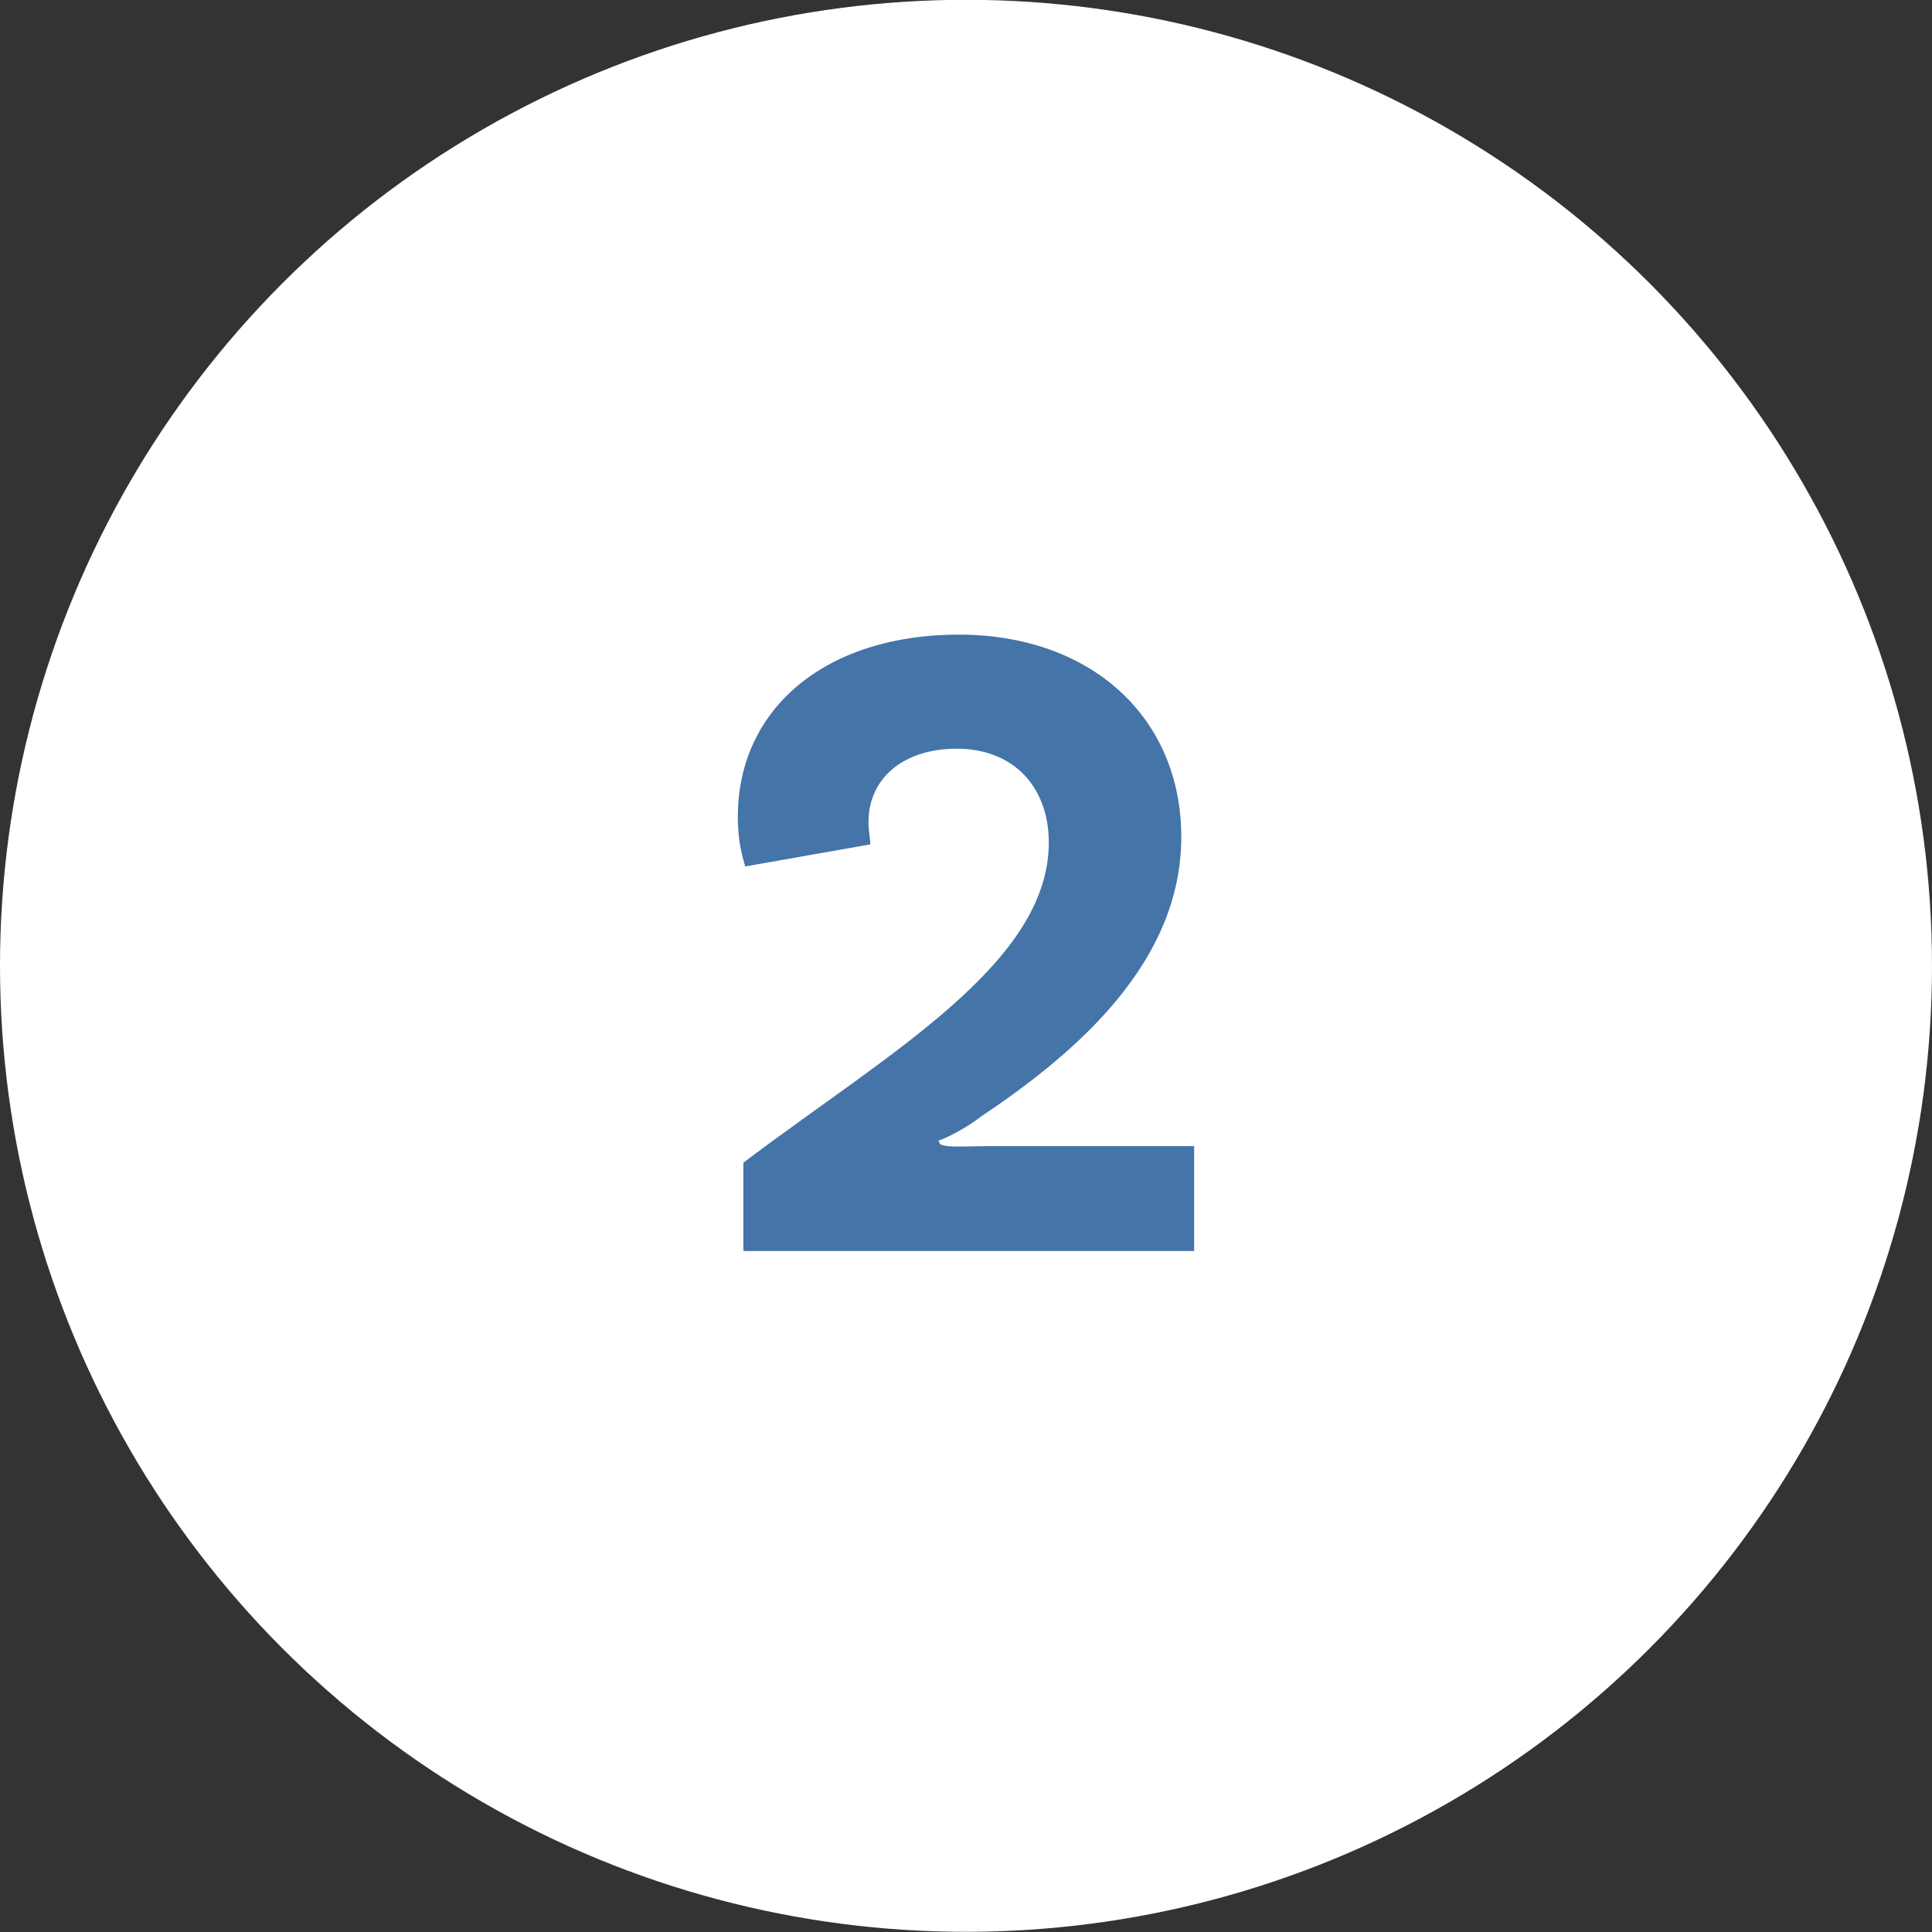
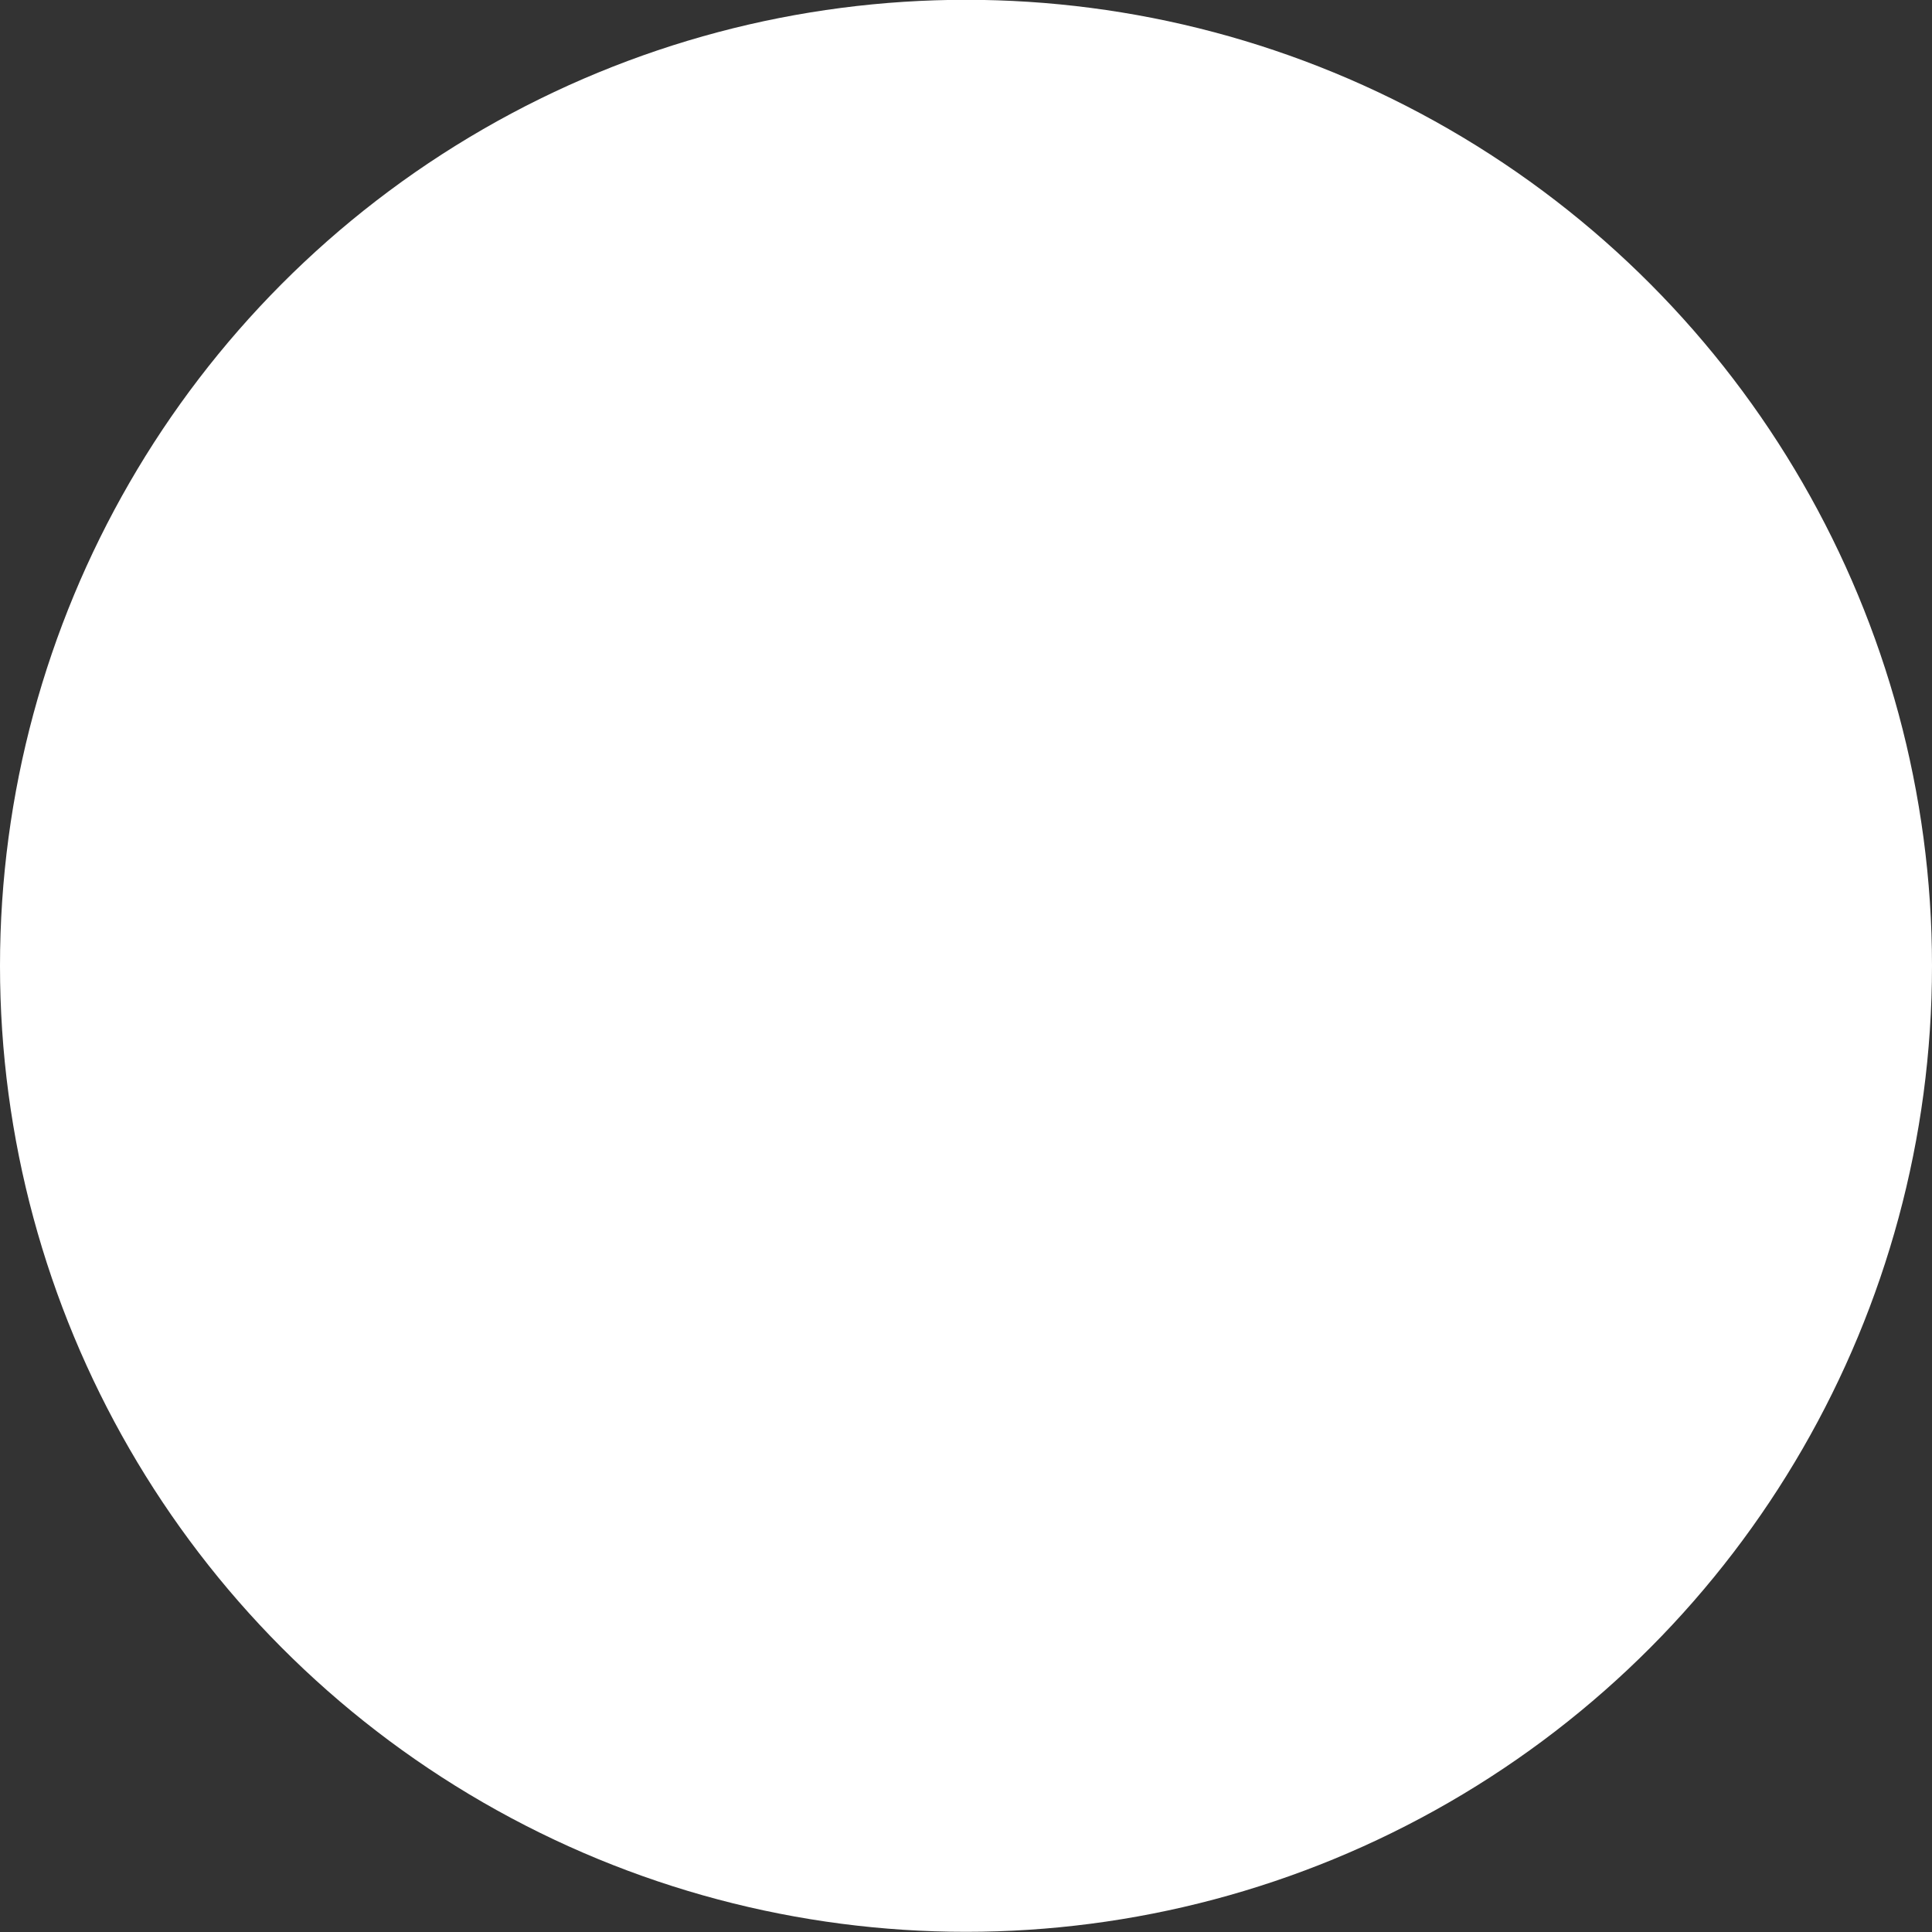
<svg xmlns="http://www.w3.org/2000/svg" id="_15-Number_2" x="0px" y="0px" viewBox="0 0 105 105" style="enable-background:new 0 0 105 105;" xml:space="preserve">
  <rect x="0" y="0" width="105" height="105" fill="#333333" stroke="none" />
  <style type="text/css">
	.st0{fill:#FFFFFF;}
	.st1{enable-background:new    ;}
	.st2{fill:#4474A8;}
</style>
  <g id="Group_5443" transform="translate(-943 -3683.21)">
    <circle id="Ellipse_2" class="st0" cx="995.5" cy="3735.7" r="52.5" />
    <g class="st1">
-       <path class="st2" d="M996.7,3745.5h11.2v5.7h-24.5v-4.8c7.8-5.9,16.6-10.8,16.6-17.4c0-3-1.9-5.1-5-5.1c-2.9,0-4.8,1.6-4.8,4    c0,0.5,0.1,0.9,0.1,1.2l-6.8,1.2c-0.1-0.4-0.4-1.2-0.4-2.7c0-5.9,4.8-9.9,12-9.9s12.1,4.5,12.1,11c0,6.7-5.5,11.6-10.9,15.2    c-0.6,0.5-1.9,1.2-2.3,1.3l0.1,0.2C994.5,3745.6,995.5,3745.5,996.7,3745.5z" />
-     </g>
+       </g>
  </g>
</svg>